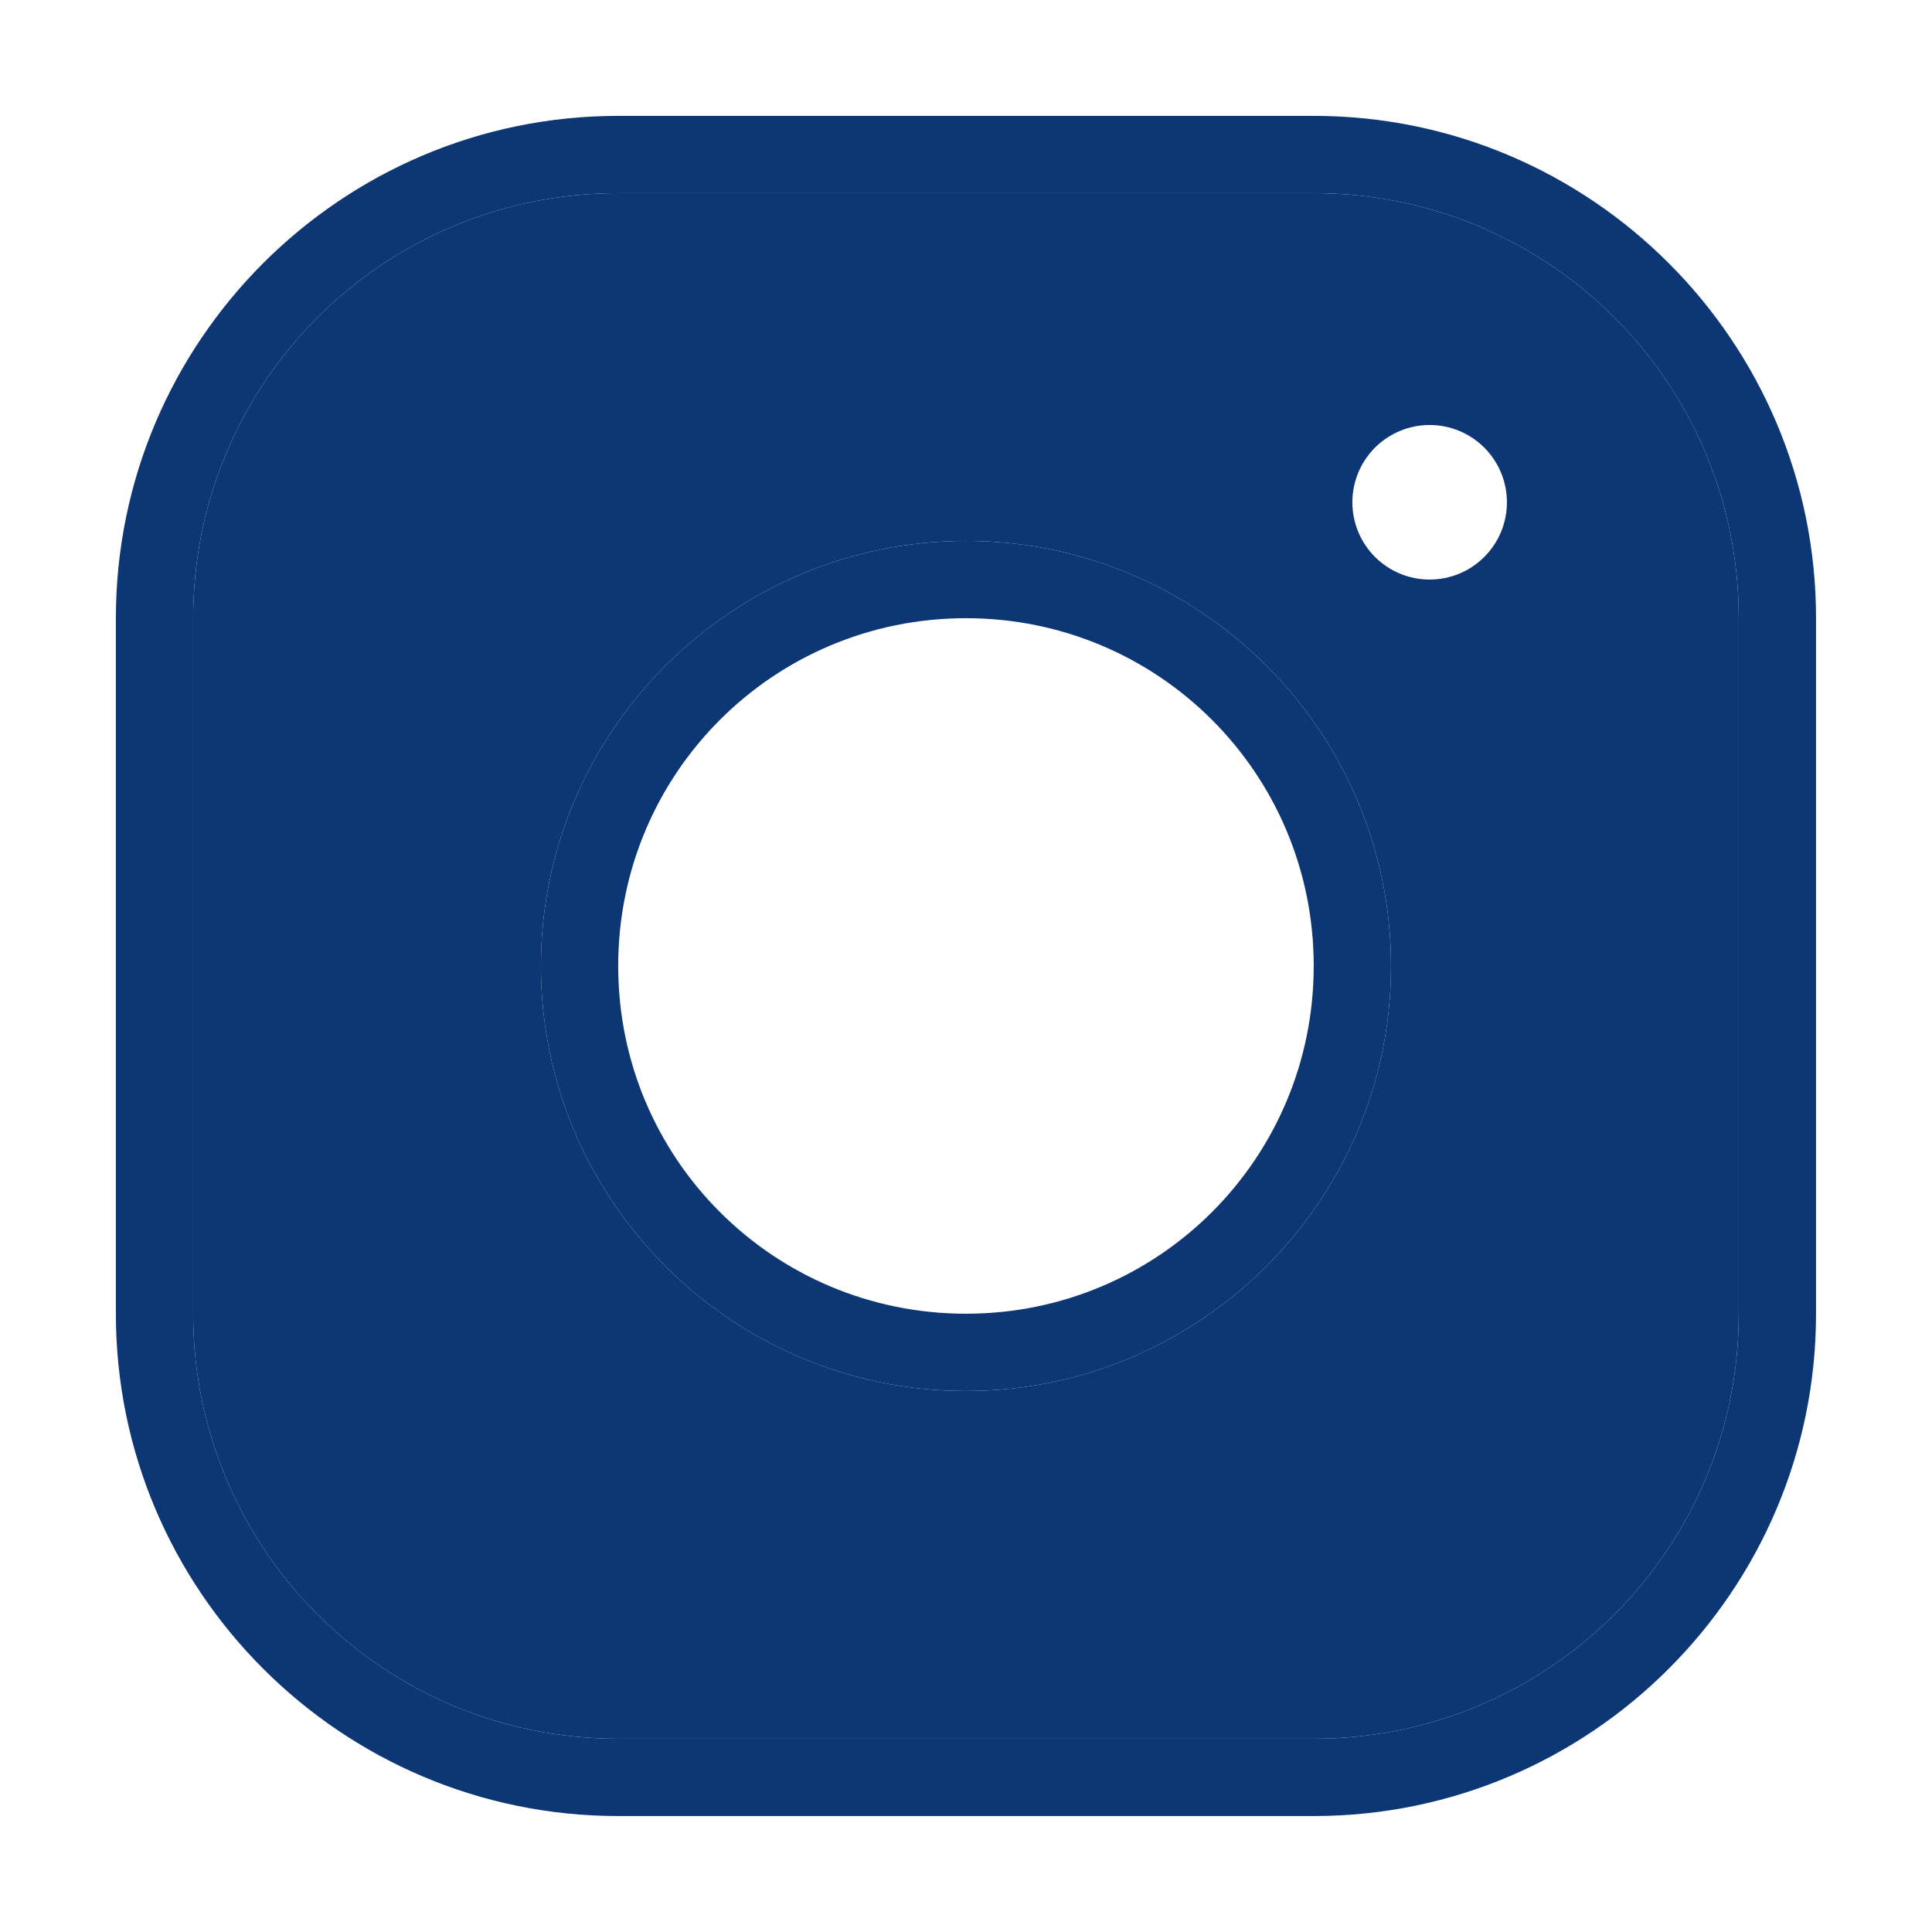
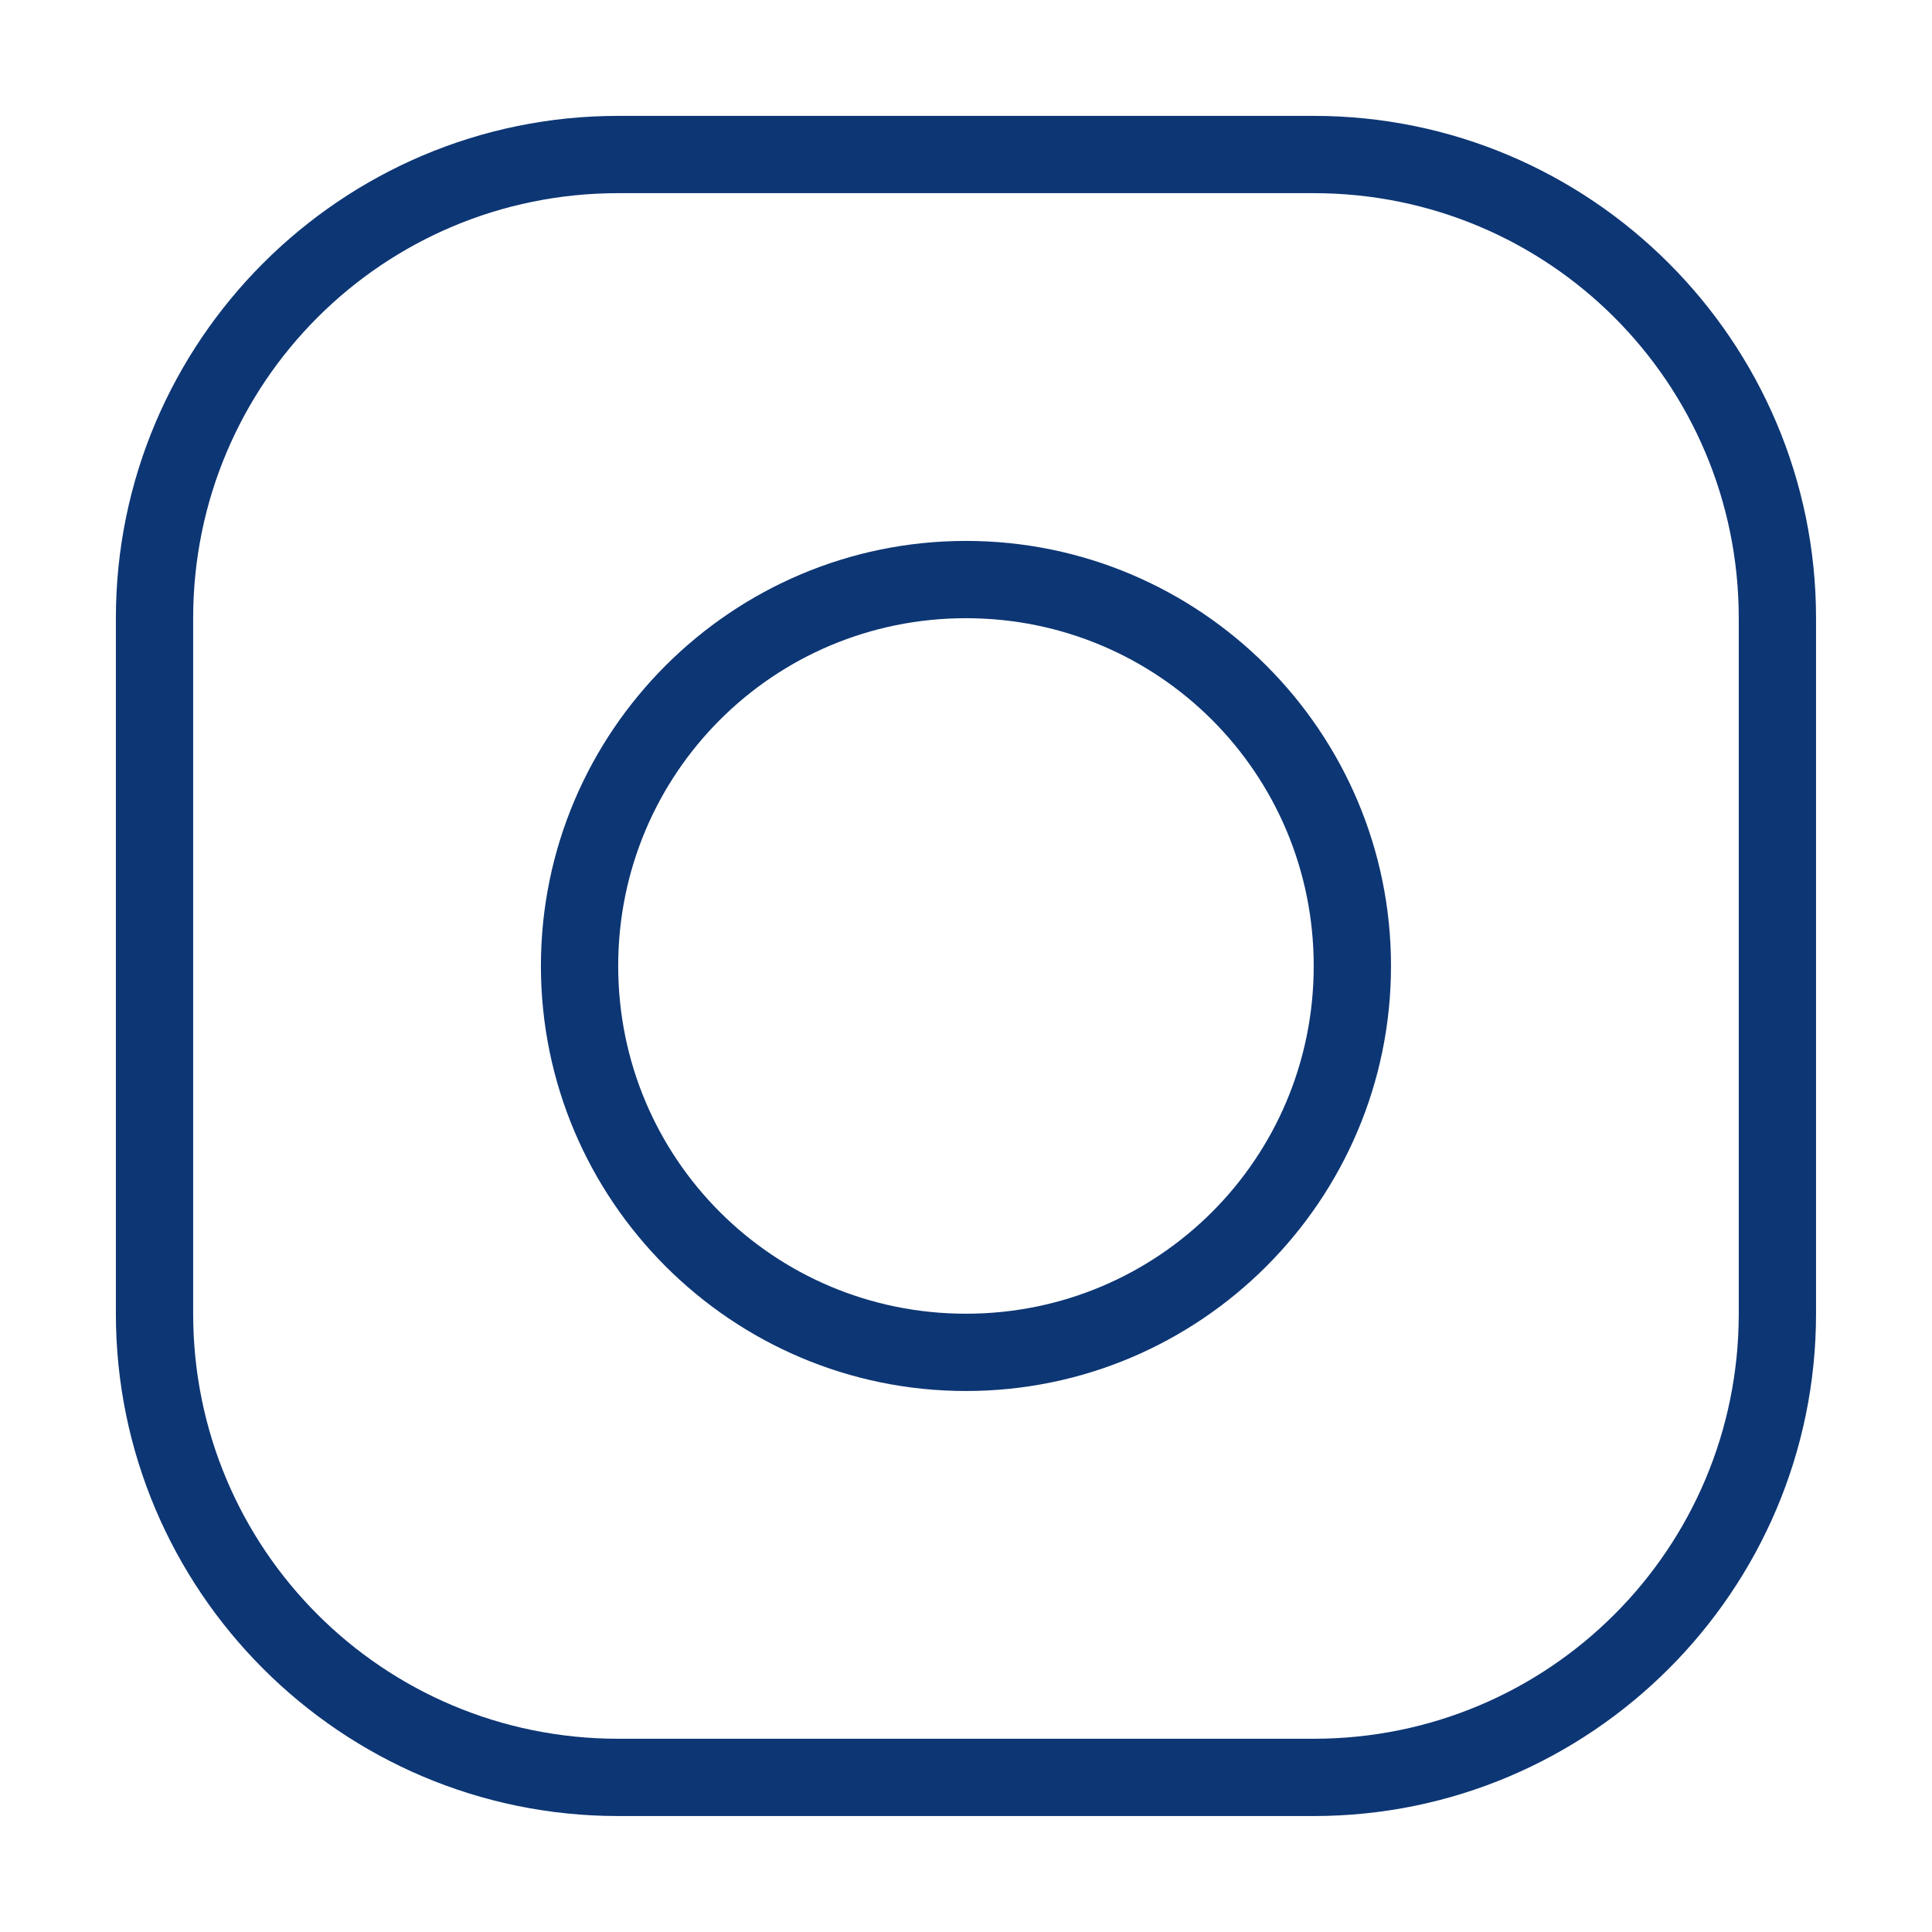
<svg xmlns="http://www.w3.org/2000/svg" width="45" height="45" viewBox="0 0 45 45" fill="none">
-   <path fill-rule="evenodd" clip-rule="evenodd" d="M14.399 4.499H30.599C36.077 4.499 40.499 8.921 40.499 14.399V30.599C40.499 36.077 36.077 40.499 30.599 40.499H14.399C8.921 40.499 4.499 36.077 4.499 30.599V14.399C4.499 8.921 8.921 4.499 14.399 4.499ZM32.026 10.426C32.364 10.089 32.822 9.899 33.299 9.899C33.777 9.899 34.234 10.089 34.572 10.426C34.91 10.764 35.099 11.222 35.099 11.699C35.099 12.177 34.91 12.634 34.572 12.972C34.234 13.31 33.777 13.499 33.299 13.499C32.822 13.499 32.364 13.31 32.026 12.972C31.689 12.634 31.499 12.177 31.499 11.699C31.499 11.222 31.689 10.764 32.026 10.426ZM12.599 22.499C12.599 17.042 17.042 12.599 22.499 12.599C27.956 12.599 32.399 17.042 32.399 22.499C32.399 27.956 27.956 32.399 22.499 32.399C17.042 32.399 12.599 27.956 12.599 22.499Z" fill="#0D3674" />
  <path fill-rule="evenodd" clip-rule="evenodd" d="M2.699 14.399C2.699 7.948 7.948 2.699 14.399 2.699H30.599C37.05 2.699 42.299 7.948 42.299 14.399V30.599C42.299 37.05 37.05 42.299 30.599 42.299H14.399C7.948 42.299 2.699 37.05 2.699 30.599V14.399ZM30.599 4.499H14.399C8.921 4.499 4.499 8.921 4.499 14.399V30.599C4.499 36.077 8.921 40.499 14.399 40.499H30.599C36.077 40.499 40.499 36.077 40.499 30.599V14.399C40.499 8.921 36.077 4.499 30.599 4.499ZM12.599 22.499C12.599 17.042 17.042 12.599 22.499 12.599C27.956 12.599 32.399 17.042 32.399 22.499C32.399 27.956 27.956 32.399 22.499 32.399C17.042 32.399 12.599 27.956 12.599 22.499ZM30.599 22.499C30.599 18.015 26.983 14.399 22.499 14.399C18.015 14.399 14.399 18.015 14.399 22.499C14.399 26.983 18.015 30.599 22.499 30.599C26.983 30.599 30.599 26.983 30.599 22.499Z" fill="#0D3674" />
</svg>